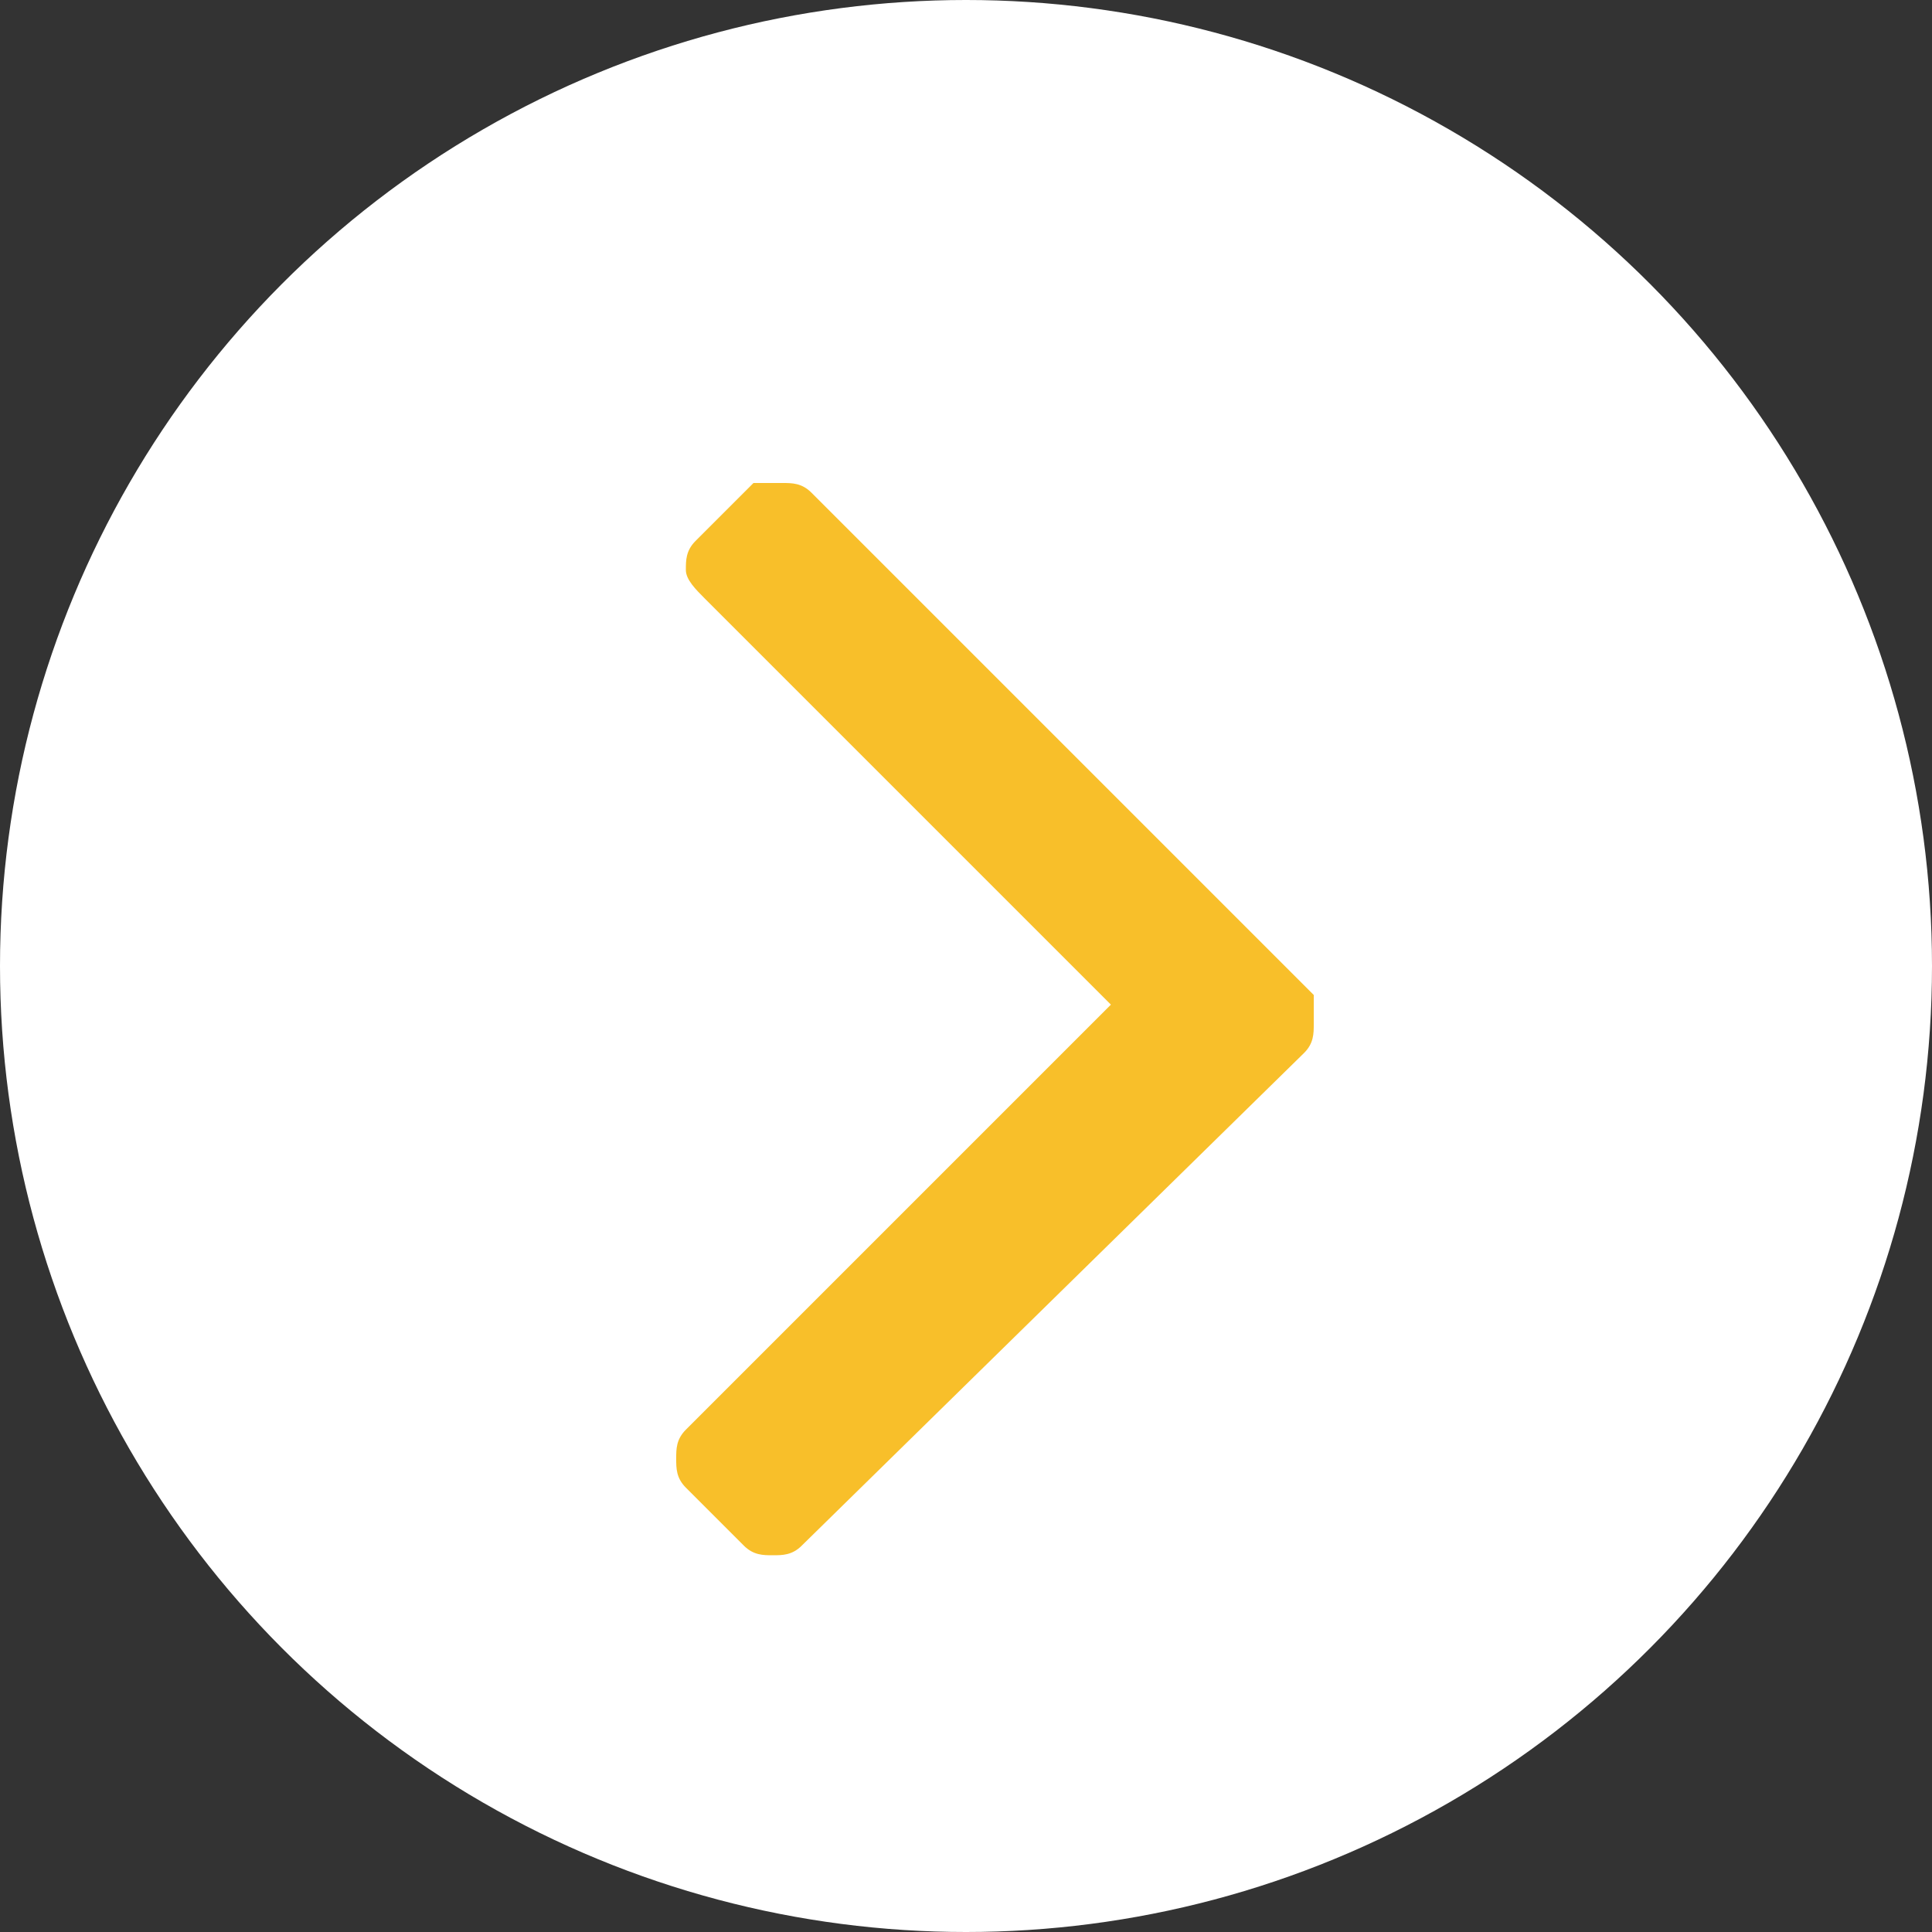
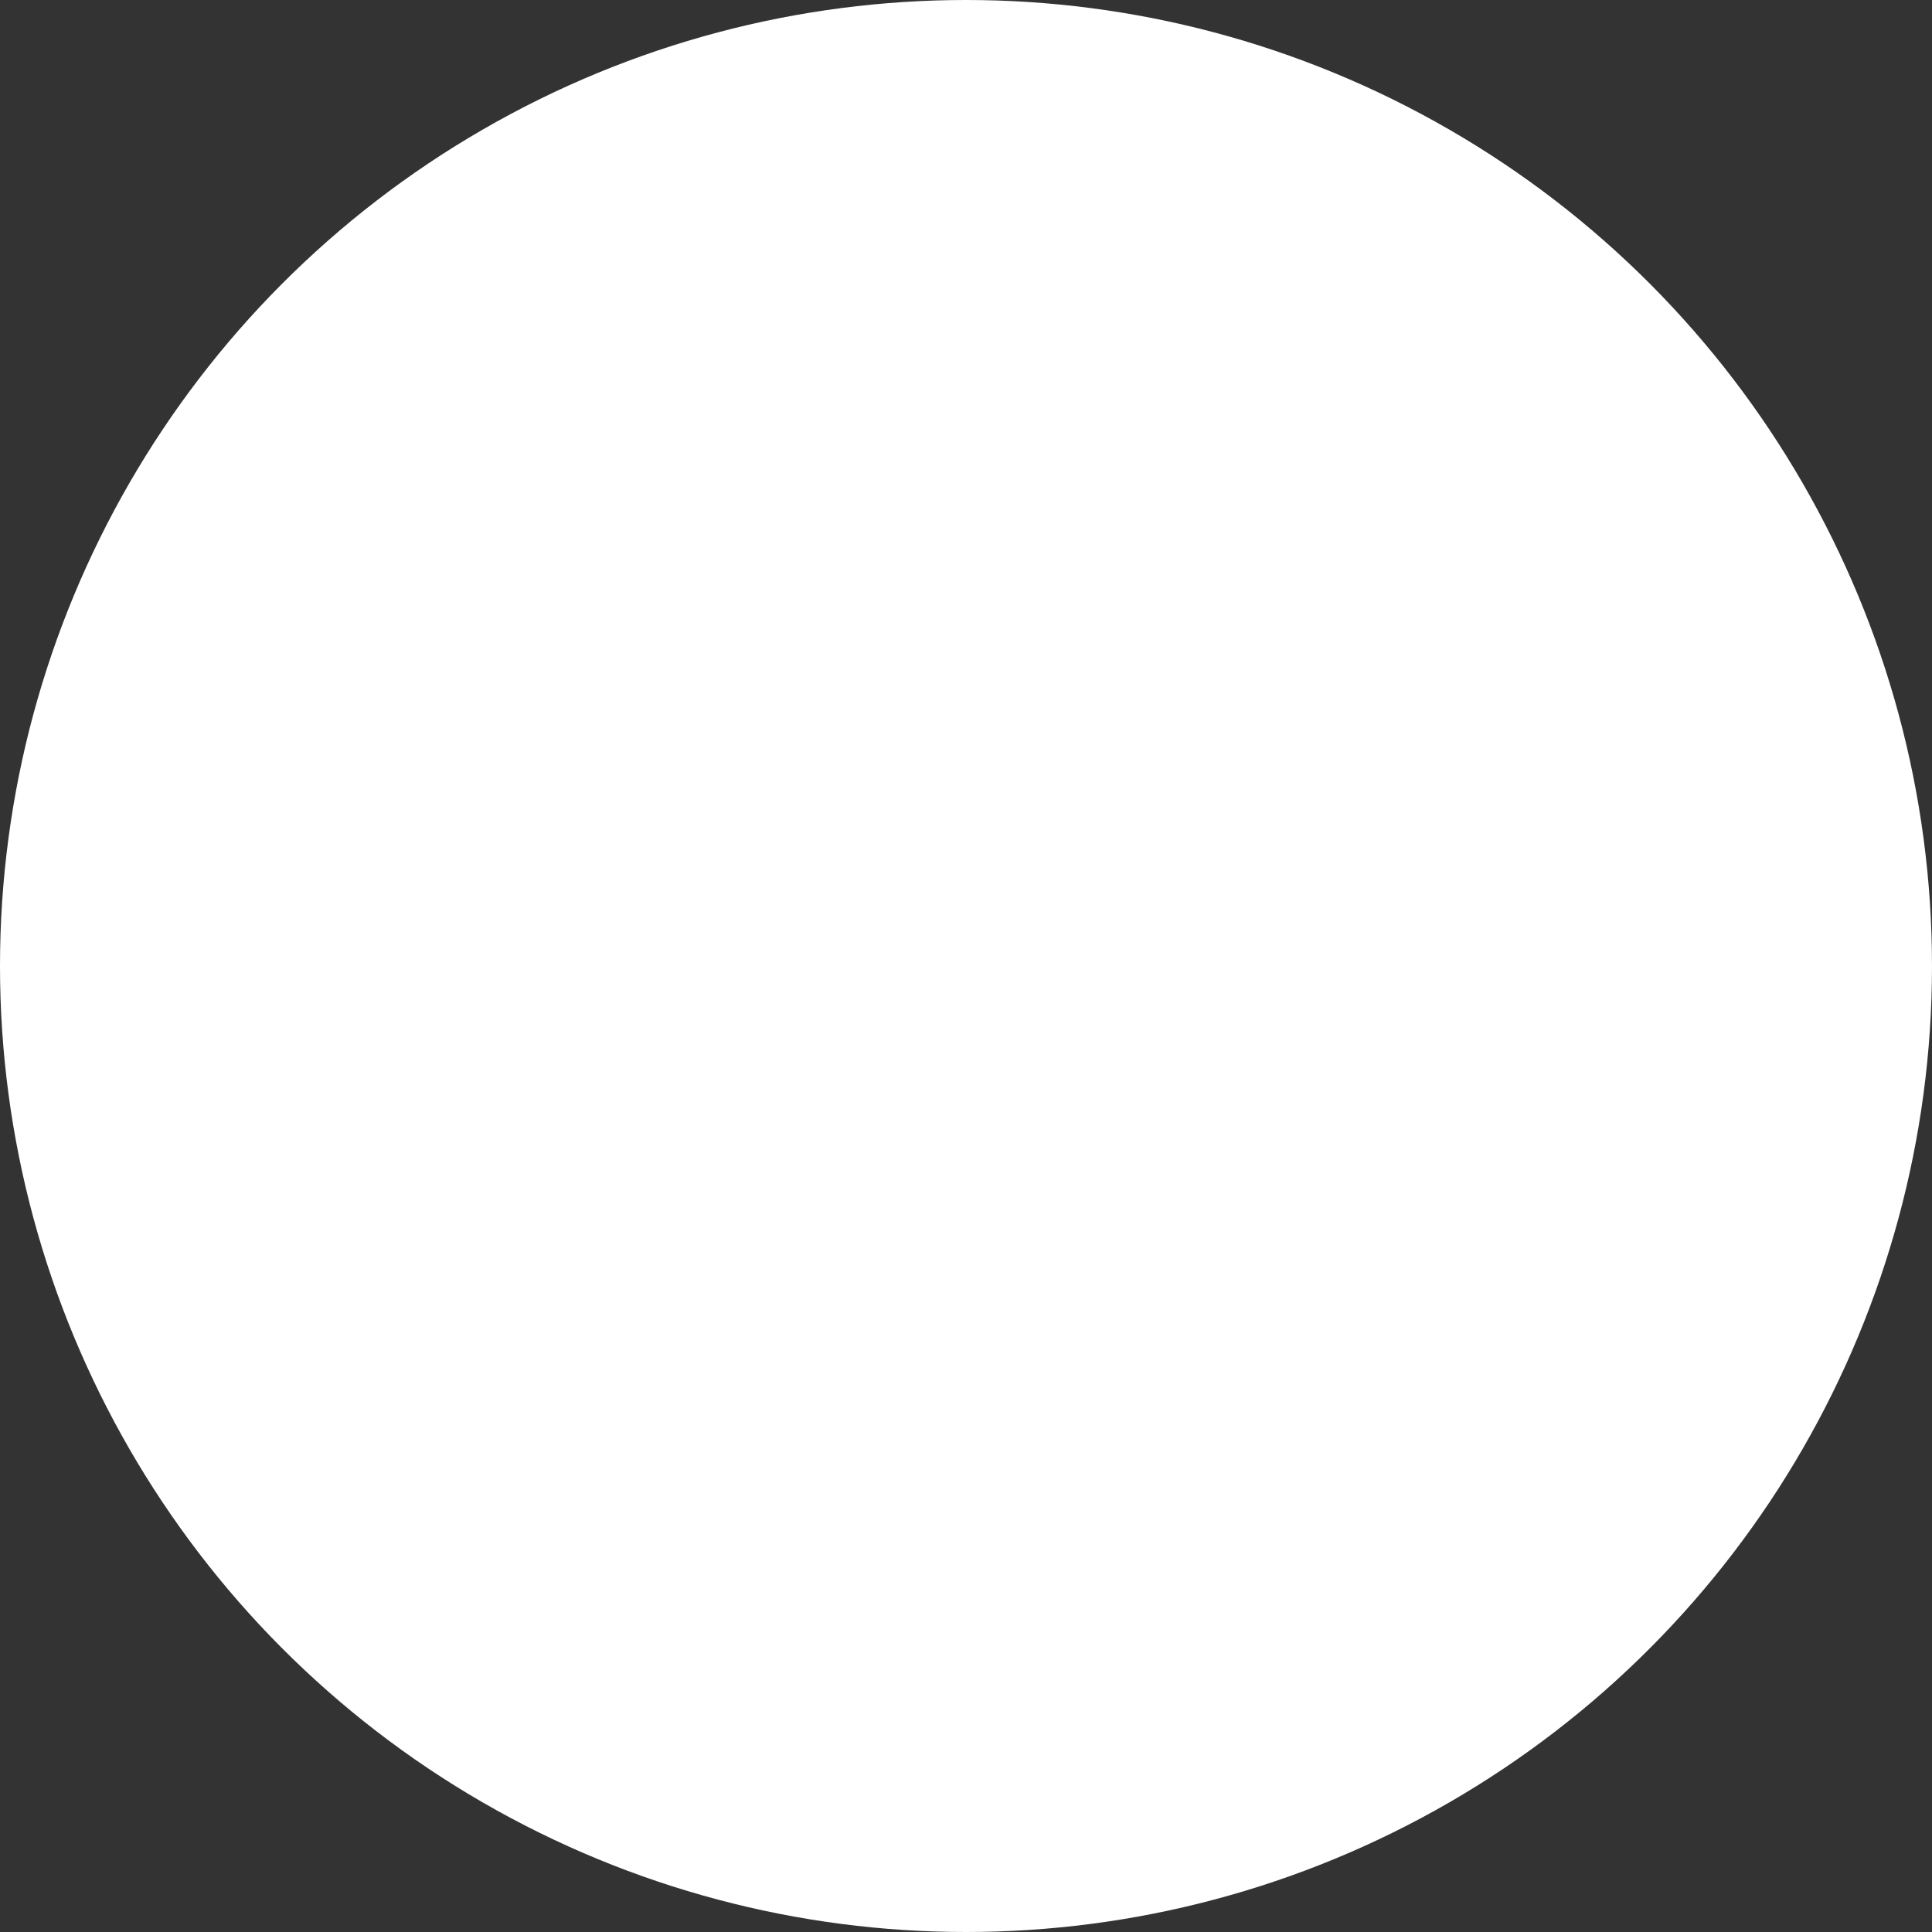
<svg xmlns="http://www.w3.org/2000/svg" version="1.1" id="Layer_1" x="0px" y="0px" viewBox="0 0 20 20" style="enable-background:new 0 0 20 20;" xml:space="preserve">
  <rect x="0" y="0" width="20" height="20" fill="#333333" stroke="none" />
  <style type="text/css">
	.st0{fill:#FFFFFF;}
	.st1{enable-background:new    ;}
	.st2{fill:#F8BF2A;}
</style>
  <circle class="st0" cx="10" cy="10" r="10" />
  <g class="st1">
-     <path class="st2" d="M13.6,10.6c0,0.1,0,0.2-0.1,0.3L8.3,16c-0.1,0.1-0.2,0.1-0.3,0.1s-0.2,0-0.3-0.1l-0.6-0.6   c-0.1-0.1-0.1-0.2-0.1-0.3c0-0.1,0-0.2,0.1-0.3l4.4-4.4L7.3,6.2C7.2,6.1,7.1,6,7.1,5.9s0-0.2,0.1-0.3l0.6-0.6C7.9,5,8,5,8.1,5   s0.2,0,0.3,0.1l5.2,5.2C13.6,10.4,13.6,10.5,13.6,10.6z" />
-   </g>
+     </g>
</svg>